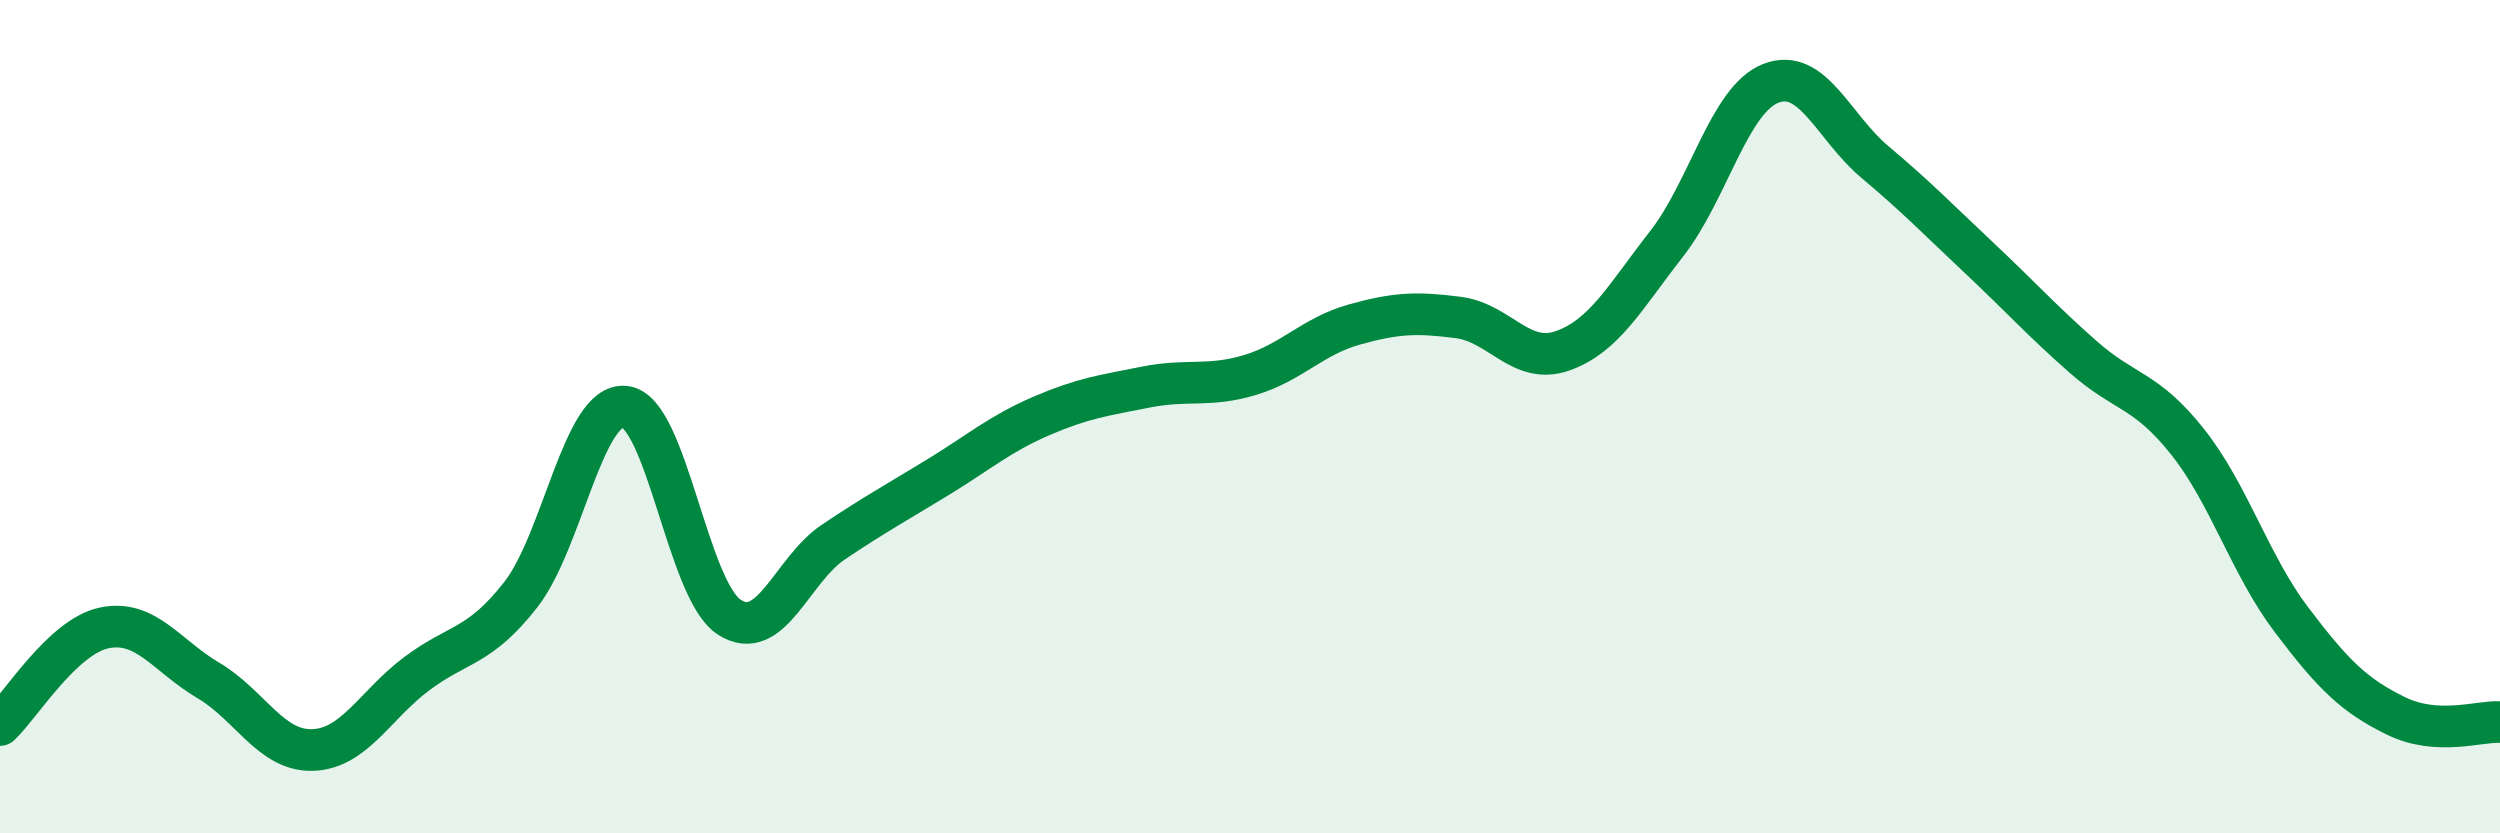
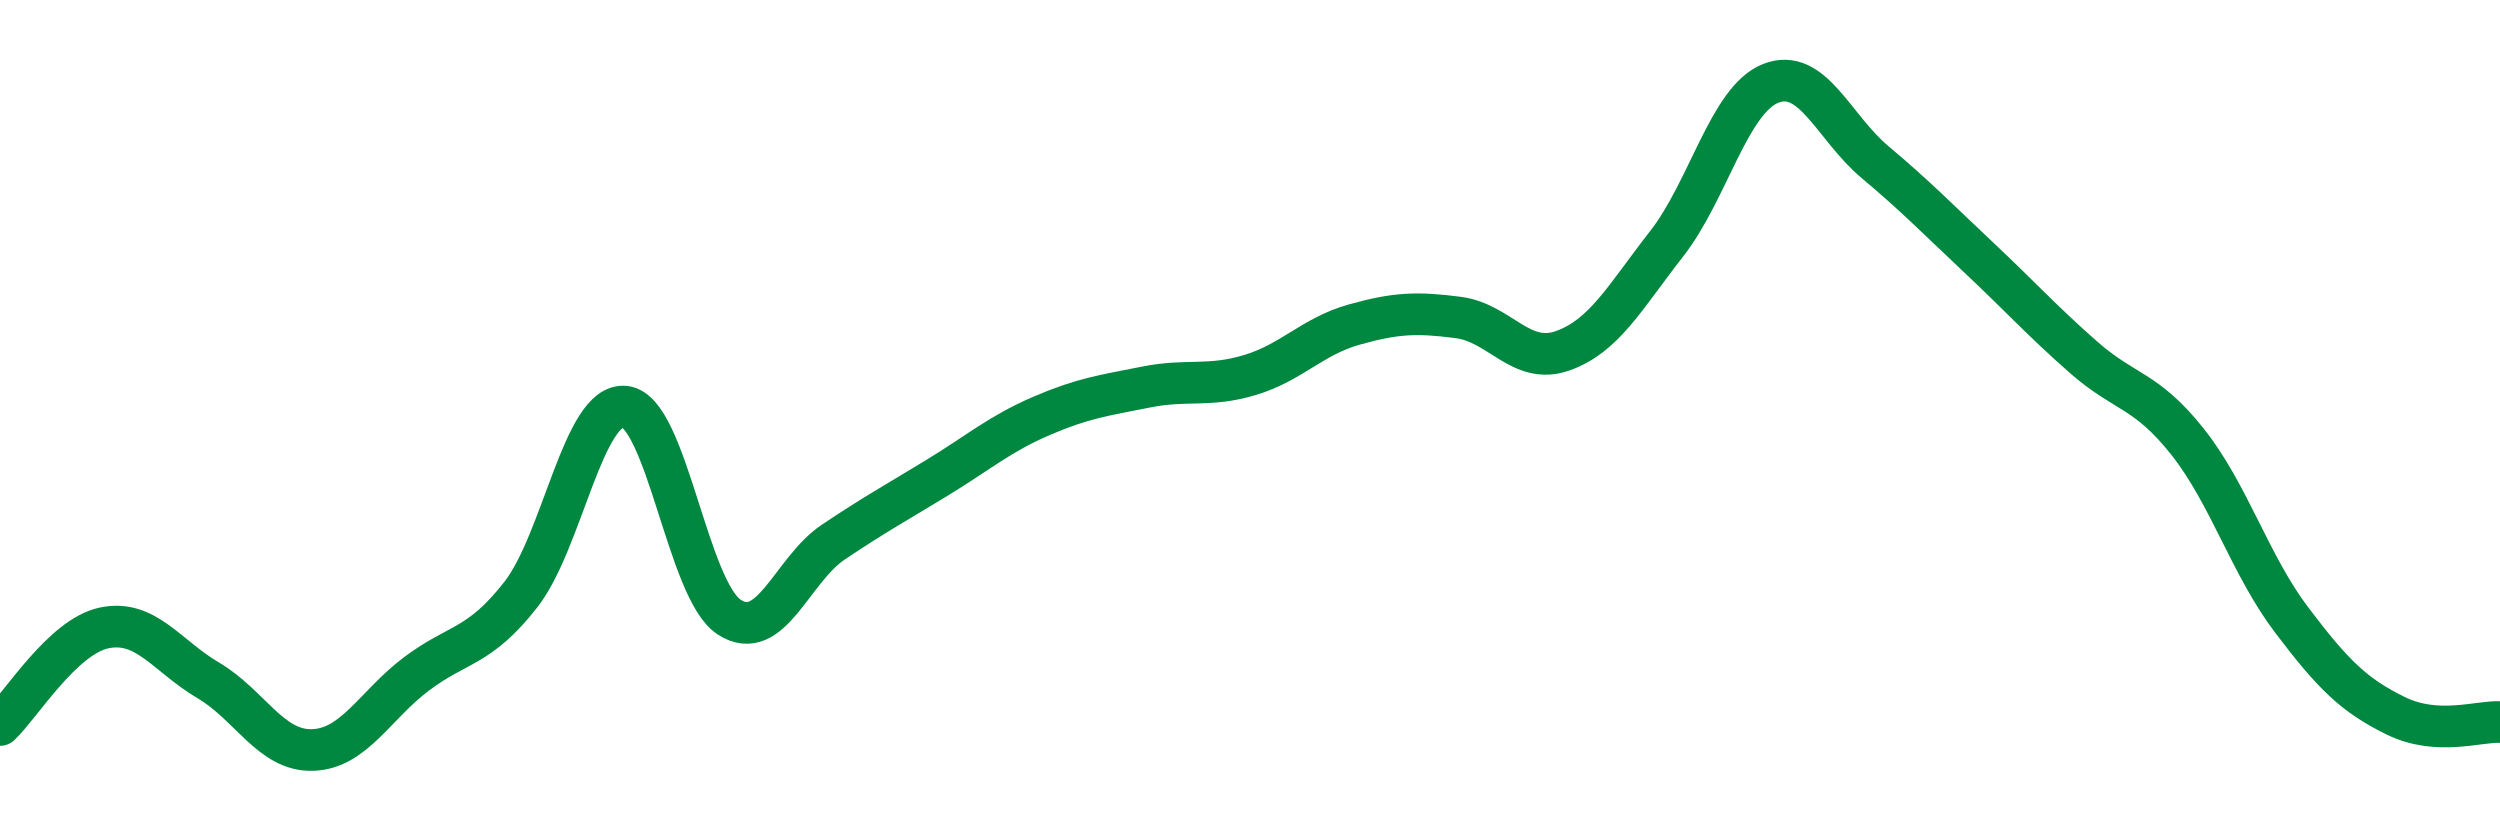
<svg xmlns="http://www.w3.org/2000/svg" width="60" height="20" viewBox="0 0 60 20">
-   <path d="M 0,17.4 C 0.5,16.93 1.5,15.28 2.5,15.07 C 3.5,14.86 4,15.74 5,16.33 C 6,16.92 6.5,18.03 7.5,18 C 8.5,17.97 9,16.92 10,16.17 C 11,15.42 11.5,15.55 12.5,14.27 C 13.5,12.99 14,9.65 15,9.76 C 16,9.87 16.5,14.16 17.5,14.81 C 18.5,15.46 19,13.68 20,13.01 C 21,12.34 21.5,12.07 22.5,11.46 C 23.5,10.85 24,10.41 25,9.98 C 26,9.55 26.5,9.49 27.5,9.29 C 28.5,9.09 29,9.3 30,9 C 31,8.7 31.5,8.07 32.5,7.79 C 33.5,7.51 34,7.49 35,7.62 C 36,7.75 36.5,8.77 37.5,8.42 C 38.5,8.07 39,7.13 40,5.85 C 41,4.57 41.5,2.39 42.5,2 C 43.5,1.61 44,3.05 45,3.89 C 46,4.73 46.5,5.25 47.5,6.19 C 48.5,7.13 49,7.69 50,8.57 C 51,9.45 51.5,9.34 52.5,10.6 C 53.5,11.86 54,13.56 55,14.88 C 56,16.2 56.5,16.69 57.5,17.18 C 58.5,17.67 59.5,17.3 60,17.33L60 20L0 20Z" fill="#008740" opacity="0.1" stroke-linecap="round" stroke-linejoin="round" />
  <path d="M 0,17.4 C 0.5,16.93 1.5,15.28 2.5,15.07 C 3.5,14.86 4,15.74 5,16.33 C 6,16.92 6.5,18.03 7.5,18 C 8.5,17.97 9,16.92 10,16.17 C 11,15.42 11.5,15.55 12.5,14.27 C 13.5,12.99 14,9.65 15,9.76 C 16,9.87 16.5,14.16 17.5,14.81 C 18.5,15.46 19,13.68 20,13.01 C 21,12.34 21.5,12.07 22.5,11.46 C 23.5,10.85 24,10.41 25,9.98 C 26,9.55 26.5,9.49 27.5,9.29 C 28.5,9.09 29,9.3 30,9 C 31,8.7 31.5,8.07 32.5,7.79 C 33.5,7.51 34,7.49 35,7.62 C 36,7.75 36.5,8.77 37.5,8.42 C 38.5,8.07 39,7.13 40,5.85 C 41,4.57 41.5,2.39 42.5,2 C 43.5,1.61 44,3.05 45,3.89 C 46,4.73 46.5,5.25 47.5,6.19 C 48.5,7.13 49,7.69 50,8.57 C 51,9.45 51.5,9.34 52.5,10.6 C 53.5,11.86 54,13.56 55,14.88 C 56,16.2 56.5,16.69 57.5,17.18 C 58.5,17.67 59.5,17.3 60,17.33" stroke="#008740" stroke-width="1" fill="none" stroke-linecap="round" stroke-linejoin="round" />
</svg>